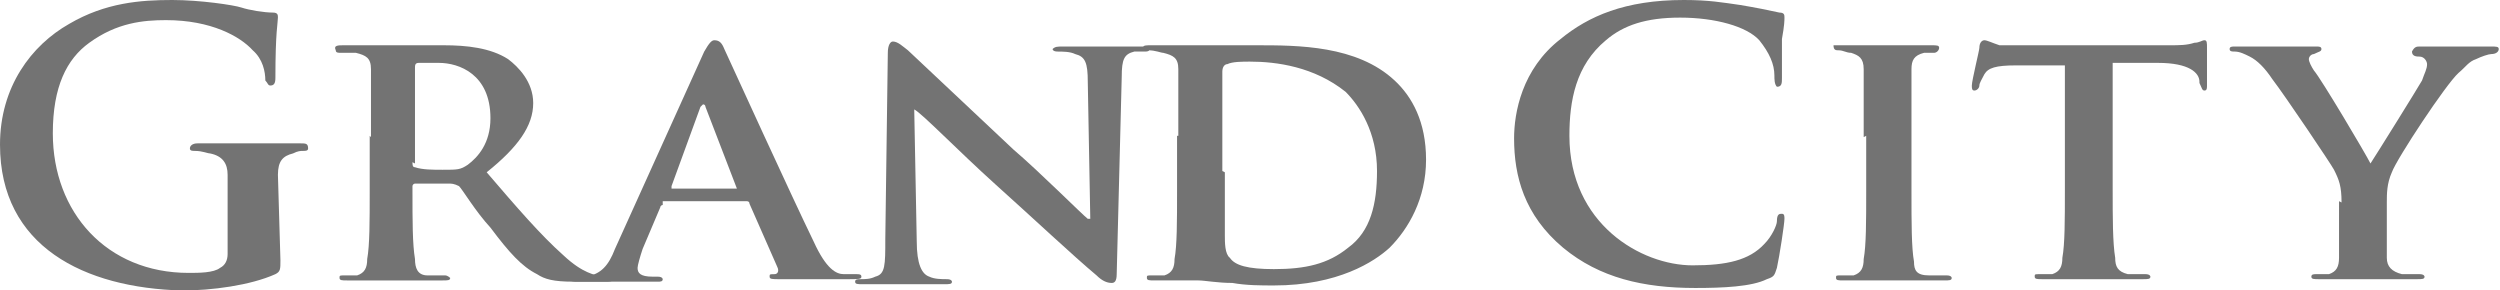
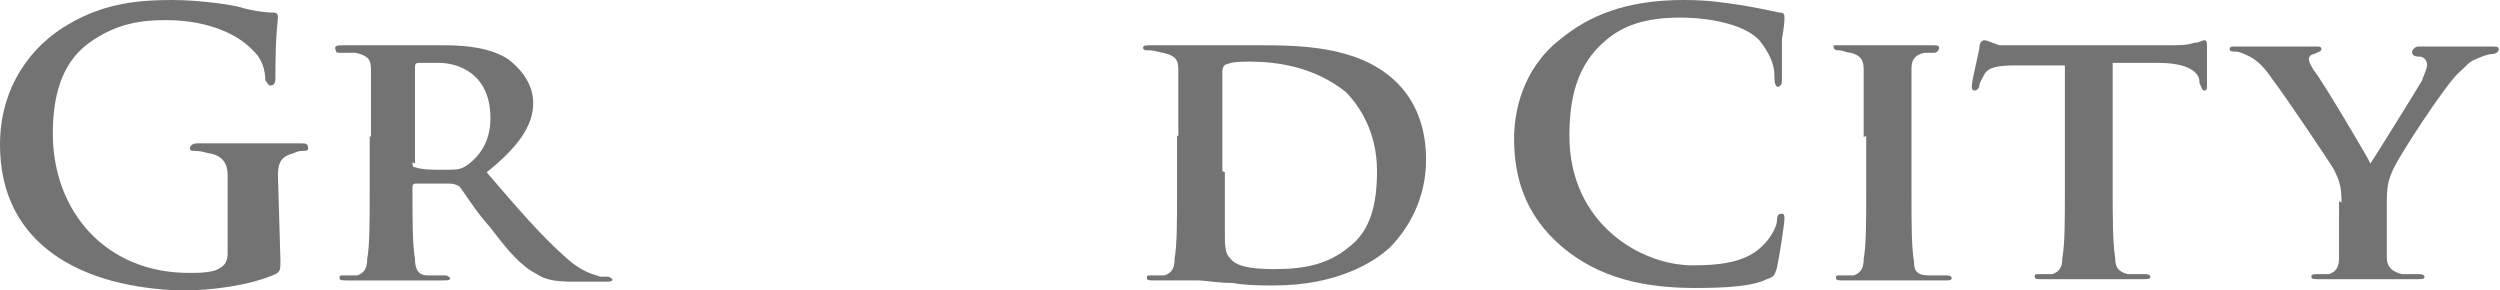
<svg xmlns="http://www.w3.org/2000/svg" version="1.1" id="レイヤー_1" x="0px" y="0px" viewBox="0 0 198.8 23.1" style="enable-background:new 0 0 198.8 23.1;" xml:space="preserve">
  <style type="text/css">
	.st0{fill:#737373;}
</style>
  <path class="st0" d="M22.3,20.7c0,0.7,0,0.9-0.4,1.1c-2,0.9-5.1,1.3-7.4,1.3C6.7,22.9,0,19.6,0,11.5c0-4.6,2.5-7.9,5.5-9.6  C8.4,0.2,11.2,0,13.7,0c2.2,0,4.9,0.4,5.5,0.6c0.6,0.2,1.8,0.4,2.5,0.4c0.4,0,0.4,0.2,0.4,0.4c0,0.4-0.2,1.1-0.2,4.8  c0,0.4-0.1,0.6-0.4,0.6c-0.2,0-0.2-0.2-0.4-0.4c0-0.7-0.2-1.7-1-2.4c-1-1.1-3.3-2.4-6.9-2.4c-1.8,0-3.9,0.2-6.1,1.8  c-1.8,1.3-2.9,3.5-2.9,7.2c0,6.3,4.3,11.1,10.8,11.1c0.8,0,2,0,2.5-0.4c0.4-0.2,0.6-0.6,0.6-1.1v-6.3c0-0.9-0.4-1.5-1.4-1.7  c-0.2,0-0.6-0.2-1.2-0.2c-0.2,0-0.4,0-0.4-0.2c0-0.2,0.2-0.4,0.6-0.4h8.2c0.4,0,0.6,0,0.6,0.4c0,0.2-0.2,0.2-0.4,0.2s-0.4,0-0.8,0.2  c-0.8,0.2-1.2,0.6-1.2,1.7L22.3,20.7L22.3,20.7z M29.5,10.9V5.5c0-0.9-0.4-1.1-1.2-1.3h-1.2c-0.2,0-0.4,0-0.4-0.2  c-0.2-0.4,0.2-0.4,0.6-0.4h8c1.8,0,3.7,0.2,5.1,1.1c0.8,0.6,2,1.8,2,3.5c0,1.8-1.2,3.5-3.7,5.5c2.4,2.8,4.3,5,6.1,6.6  c1.6,1.5,2.5,1.5,2.9,1.7h0.6c0.2,0,0.4,0.2,0.4,0.2c0,0.2-0.2,0.2-0.6,0.2h-2.5c-1.6,0-2.3-0.2-2.9-0.6c-1.2-0.6-2.2-1.7-3.7-3.7  c-1.2-1.3-2.2-3-2.5-3.3c-0.4-0.2-0.6-0.2-0.8-0.2H33c-0.1,0-0.2,0.1-0.2,0.2v0.4c0,2.4,0,4.2,0.2,5.4c0,0.7,0.2,1.3,1,1.3h1.4  c0.2,0,0.4,0.2,0.4,0.2c0,0.2-0.2,0.2-0.6,0.2h-7.6c-0.4,0-0.6,0-0.6-0.2c0-0.2,0-0.2,0.4-0.2h1c0.6-0.2,0.8-0.6,0.8-1.3  c0.2-1.1,0.2-3,0.2-5.4v-4.4L29.5,10.9L29.5,10.9z M32.8,12.9c0,0.2,0,0.4,0.2,0.4c0.6,0.2,1.4,0.2,2.2,0.2c1.2,0,1.4,0,2-0.4  c0.8-0.6,1.8-1.7,1.8-3.7c0-3.5-2.5-4.4-4.1-4.4h-1.6C33,5,33,5.2,33,5.4v7.6L32.8,12.9L32.8,12.9z" />
-   <path class="st0" d="M52.7,16.3c-0.1,0-0.2,0.1-0.2,0.2l-1.4,3.3c-0.2,0.6-0.4,1.3-0.4,1.5c0,0.4,0.2,0.7,1.2,0.7h0.4  c0.4,0,0.4,0.2,0.4,0.2c0,0.2-0.2,0.2-0.4,0.2h-6.3c-0.4,0-0.6,0-0.6-0.2c0-0.2,0-0.2,0.4-0.2h0.8c1.2-0.2,1.8-0.9,2.3-2.2l7.1-15.7  c0.4-0.7,0.6-0.9,0.8-0.9c0.4,0,0.6,0.2,0.8,0.7c0.6,1.3,5.3,11.6,7.1,15.3c1,2.2,1.8,2.6,2.4,2.6h1c0.2,0,0.4,0,0.4,0.2  c0,0.2-0.2,0.2-1.2,0.2h-5.3c-0.6,0-0.8,0-0.8-0.2c0-0.2,0-0.2,0.4-0.2c0.2,0,0.4-0.2,0.2-0.6l-2.2-5c0-0.2-0.2-0.2-0.2-0.2h-6.7  L52.7,16.3L52.7,16.3z M58.6,15C58.8,14.8,58.8,15,58.6,15l-2.5-6.5c0,0,0-0.2-0.2-0.2l-0.2,0.2l-2.3,6.3V15H58.6L58.6,15z" />
-   <path class="st0" d="M72.9,19.2c0,1.8,0.4,2.6,1,2.8c0.4,0.2,1,0.2,1.4,0.2c0.4,0,0.4,0.2,0.4,0.2c0,0.2-0.2,0.2-0.6,0.2h-6.5  c-0.4,0-0.6,0-0.6-0.2c0-0.2,0.2-0.2,0.4-0.2c0.4,0,0.8,0,1.2-0.2c0.8-0.2,0.8-0.9,0.8-3l0.2-14.8c0-0.6,0.2-0.9,0.4-0.9  c0.4,0,0.8,0.4,1.2,0.7l8.4,7.9c2,1.7,5.5,5.2,5.9,5.5h0.2L86.5,6.5c0-1.5-0.2-2-1-2.2c-0.4-0.2-1-0.2-1.4-0.2  c-0.4,0-0.4-0.2-0.4-0.2c0.2-0.2,0.4-0.2,0.8-0.2h6.3c0.4,0,0.6,0,0.6,0.2c0,0.2-0.2,0.2-0.4,0.2h-0.8c-0.8,0.2-1,0.6-1,2l-0.4,15.7  c0,0.6-0.2,0.7-0.4,0.7c-0.4,0-0.8-0.2-1.2-0.6c-1.8-1.5-5.1-4.6-8-7.2C76.2,12,73.3,9,72.7,8.7L72.9,19.2L72.9,19.2z" />
  <path class="st0" d="M93.7,10.9V5.5c0-0.9-0.4-1.1-1.2-1.3c-0.2,0-0.6-0.2-1.2-0.2c-0.2,0-0.4,0-0.4-0.2c0-0.2,0.2-0.2,0.6-0.2h8.4  c3.3,0,8,0,11,2.8c1.4,1.3,2.5,3.3,2.5,6.3c0,3.1-1.4,5.5-2.9,7c-1.2,1.1-4.1,3-9.2,3c-1,0-2.2,0-3.3-0.2c-1.2,0-2.2-0.2-2.7-0.2  h-3.5c-0.4,0-0.6,0-0.6-0.2c0-0.2,0-0.2,0.4-0.2h1c0.6-0.2,0.8-0.6,0.8-1.3c0.2-1.1,0.2-3,0.2-5.4v-4.4H93.7z M97.4,13.7v5  c0,0.6,0,1.5,0.4,1.8c0.4,0.6,1.4,0.9,3.5,0.9c2.5,0,4.3-0.4,5.9-1.7c1.8-1.3,2.3-3.5,2.3-6.1c0-3.1-1.4-5.2-2.5-6.3  c-2.5-2-5.5-2.4-7.6-2.4c-0.6,0-1.4,0-1.8,0.2c-0.2,0-0.4,0.2-0.4,0.6v7.9L97.4,13.7L97.4,13.7z M124.3,19.7  c-3.1-2.6-3.9-5.7-3.9-8.7c0-2,0.6-5.5,3.7-7.9c2.2-1.8,5.1-3.1,9.8-3.1c2,0,3.1,0.2,4.5,0.4c1.2,0.2,2.2,0.4,3.1,0.6  c0.4,0,0.4,0.2,0.4,0.4s0,0.6-0.2,1.7v3.1c0,0.4,0,0.7-0.4,0.7c-0.2-0.2-0.2-0.6-0.2-0.9c0-0.9-0.4-1.8-1.2-2.8  c-1-1.1-3.5-1.8-6.3-1.8c-2.7,0-4.5,0.6-5.9,1.8c-2.4,2-2.9,4.8-2.9,7.6c0,7,5.7,10.3,9.8,10.3c2.7,0,4.5-0.4,5.7-1.7  c0.6-0.6,1-1.5,1-1.8c0-0.6,0.2-0.6,0.4-0.6c0.2,0,0.2,0.2,0.2,0.4c0,0.4-0.4,3-0.6,3.9c-0.2,0.6-0.2,0.7-0.8,0.9  c-1.2,0.6-3.5,0.7-5.7,0.7C130.7,22.9,127.2,22.1,124.3,19.7L124.3,19.7z M148.2,10.9V5.5c0-0.9-0.4-1.1-1-1.3c-0.4,0-0.6-0.2-1-0.2  c-0.2,0-0.4,0-0.4-0.4h7.8c0.4,0,0.6,0,0.6,0.2s-0.2,0.4-0.4,0.4h-0.8c-0.8,0.2-1,0.6-1,1.3v9.8c0,2.4,0,4.4,0.2,5.5  c0,0.7,0.2,1.1,1.2,1.1h1.4c0.4,0,0.4,0.2,0.4,0.2c0,0.2-0.2,0.2-0.6,0.2h-8c-0.4,0-0.6,0-0.6-0.2c0-0.2,0-0.2,0.4-0.2h1  c0.6-0.2,0.8-0.6,0.8-1.3c0.2-1.1,0.2-3,0.2-5.4v-4.4L148.2,10.9L148.2,10.9z M164.4,5.2h-4.1c-1.6,0-2.2,0.2-2.5,0.7  c-0.2,0.4-0.4,0.7-0.4,0.9c0,0.2-0.2,0.4-0.4,0.4c-0.2,0-0.2-0.2-0.2-0.4c0-0.4,0.6-2.8,0.6-3c0-0.4,0.2-0.6,0.4-0.6  c0.2,0,0.6,0.2,1.2,0.4h13.5c0.8,0,1.4,0,2-0.2c0.4,0,0.6-0.2,0.8-0.2c0.2,0,0.2,0.2,0.2,0.6v3c0,0.2,0,0.4-0.2,0.4  c-0.2,0-0.2-0.2-0.4-0.6V6.5c0-0.7-0.8-1.5-3.3-1.5H168v10.1c0,2.2,0,4.2,0.2,5.4c0,0.7,0.2,1.1,1,1.3h1.4c0.4,0,0.4,0.2,0.4,0.2  c0,0.2-0.2,0.2-0.6,0.2h-8c-0.4,0-0.6,0-0.6-0.2s0-0.2,0.4-0.2h1c0.6-0.2,0.8-0.6,0.8-1.3c0.2-1.1,0.2-3,0.2-5.4v-10L164.4,5.2  L164.4,5.2z M186.2,16.1c0-1.3-0.2-1.8-0.6-2.6c-0.2-0.4-3.9-5.9-4.9-7.2c-0.6-0.9-1.2-1.5-1.8-1.8c-0.4-0.2-0.8-0.4-1.2-0.4  c-0.2,0-0.4,0-0.4-0.2c0-0.2,0.2-0.2,0.4-0.2h6.5c0.2,0,0.4,0,0.4,0.2c0,0.2-0.2,0.2-0.6,0.4c-0.2,0-0.4,0.2-0.4,0.4  c0,0.2,0.2,0.6,0.4,0.9c0.6,0.7,4.1,6.6,4.5,7.4c0.4-0.6,3.7-5.9,4.1-6.6c0.2-0.6,0.4-0.9,0.4-1.3c0-0.2-0.2-0.6-0.6-0.6  c-0.2,0-0.6,0-0.6-0.4c0.2-0.4,0.4-0.4,0.6-0.4h5.7c0.4,0,0.6,0,0.6,0.2c0,0.2-0.2,0.4-0.6,0.4c-0.2,0-0.8,0.2-1.2,0.4  c-0.6,0.2-0.8,0.6-1.4,1.1c-1,0.9-4.9,6.8-5.3,7.9c-0.4,0.9-0.4,1.7-0.4,2.4v4.4c0,0.7,0.4,1.1,1.2,1.3h1.4c0.4,0,0.4,0.2,0.4,0.2  c0,0.2-0.2,0.2-0.6,0.2h-7.8c-0.4,0-0.6,0-0.6-0.2c0-0.2,0.2-0.2,0.4-0.2h1c0.6-0.2,0.8-0.6,0.8-1.3V16L186.2,16.1L186.2,16.1z" />
</svg>